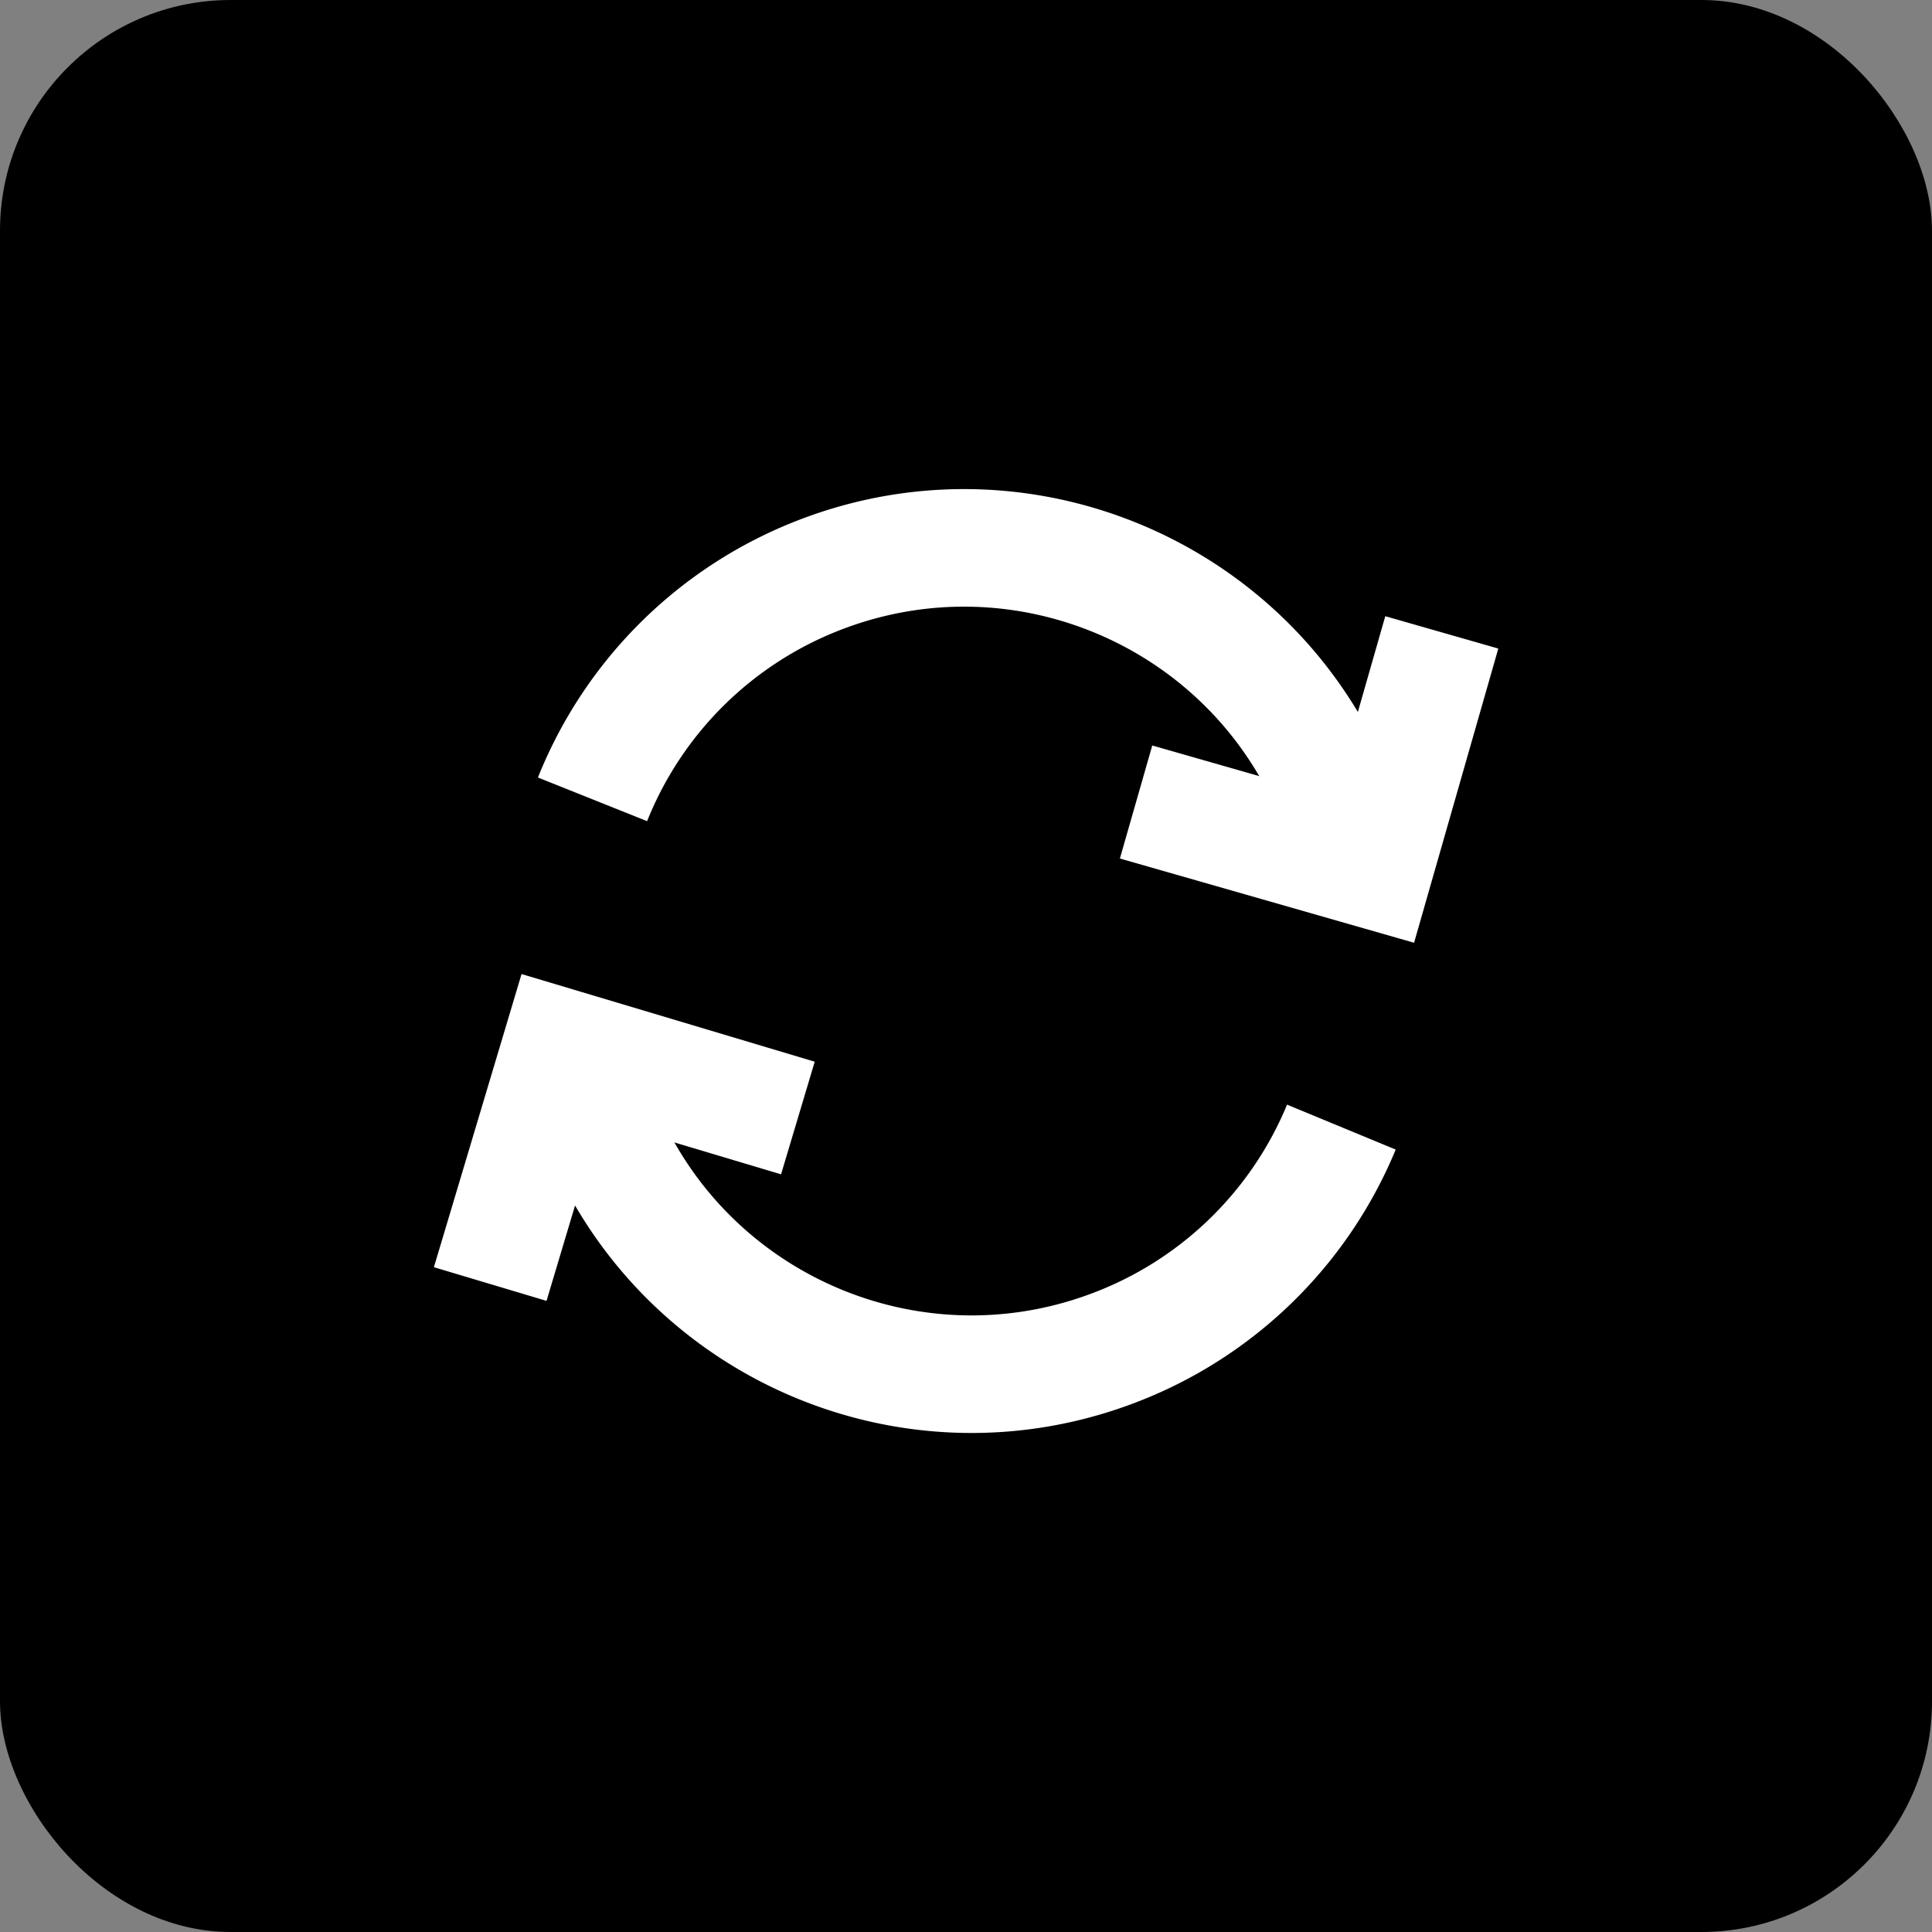
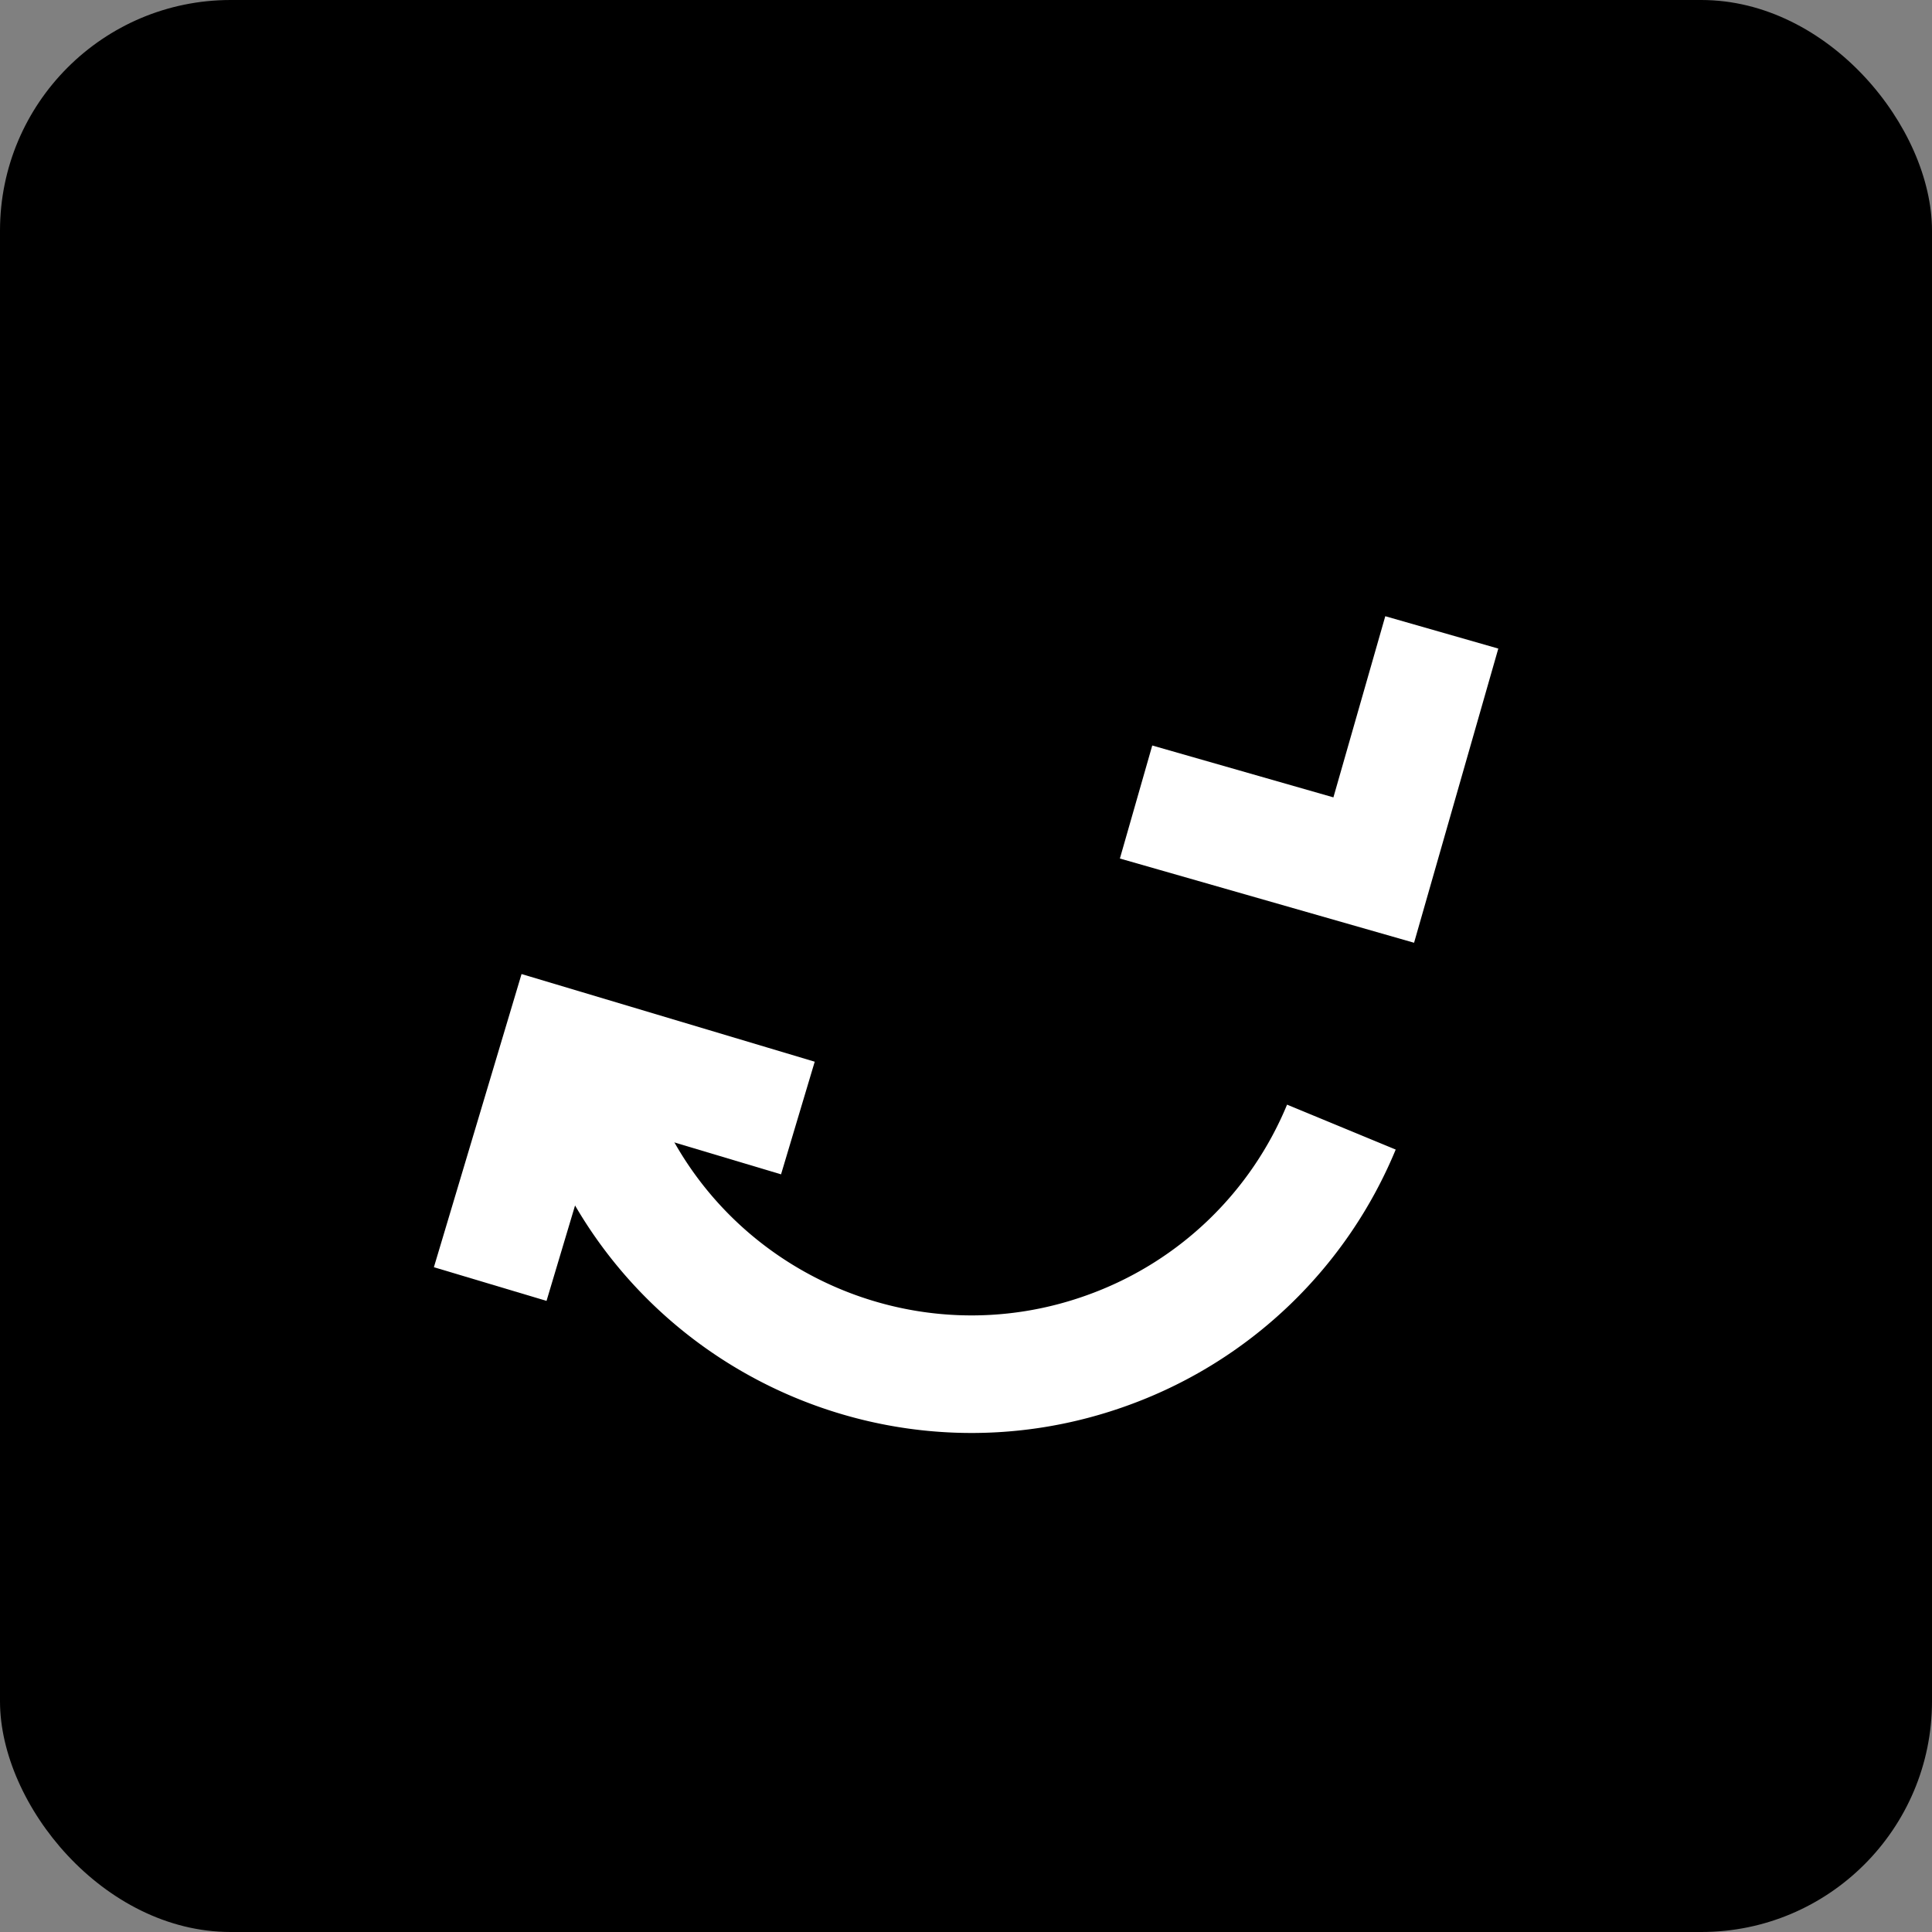
<svg xmlns="http://www.w3.org/2000/svg" width="67" height="67" fill="none">
  <rect width="100%" height="100%" fill="#808080" stroke="none" />
  <rect width="67" height="67" rx="8" fill="#000" />
  <path d="m27.67 38.772-8.214-2.456L17 44.53" stroke="#fff" stroke-width="4.077" stroke-miterlimit="10" />
  <path d="M46.518 39.087a13.847 13.847 0 0 1-7.958 7.683c-7.182 2.69-15.184-.953-17.873-8.136M39.398 27.813l8.242 2.36L50 21.931" stroke="#fff" stroke-width="4.077" stroke-miterlimit="10" />
-   <path d="M20.548 27.72a13.85 13.85 0 0 1 7.867-7.777c7.15-2.773 15.194.776 17.967 7.926" stroke="#fff" stroke-width="4.077" stroke-miterlimit="10" />
</svg>